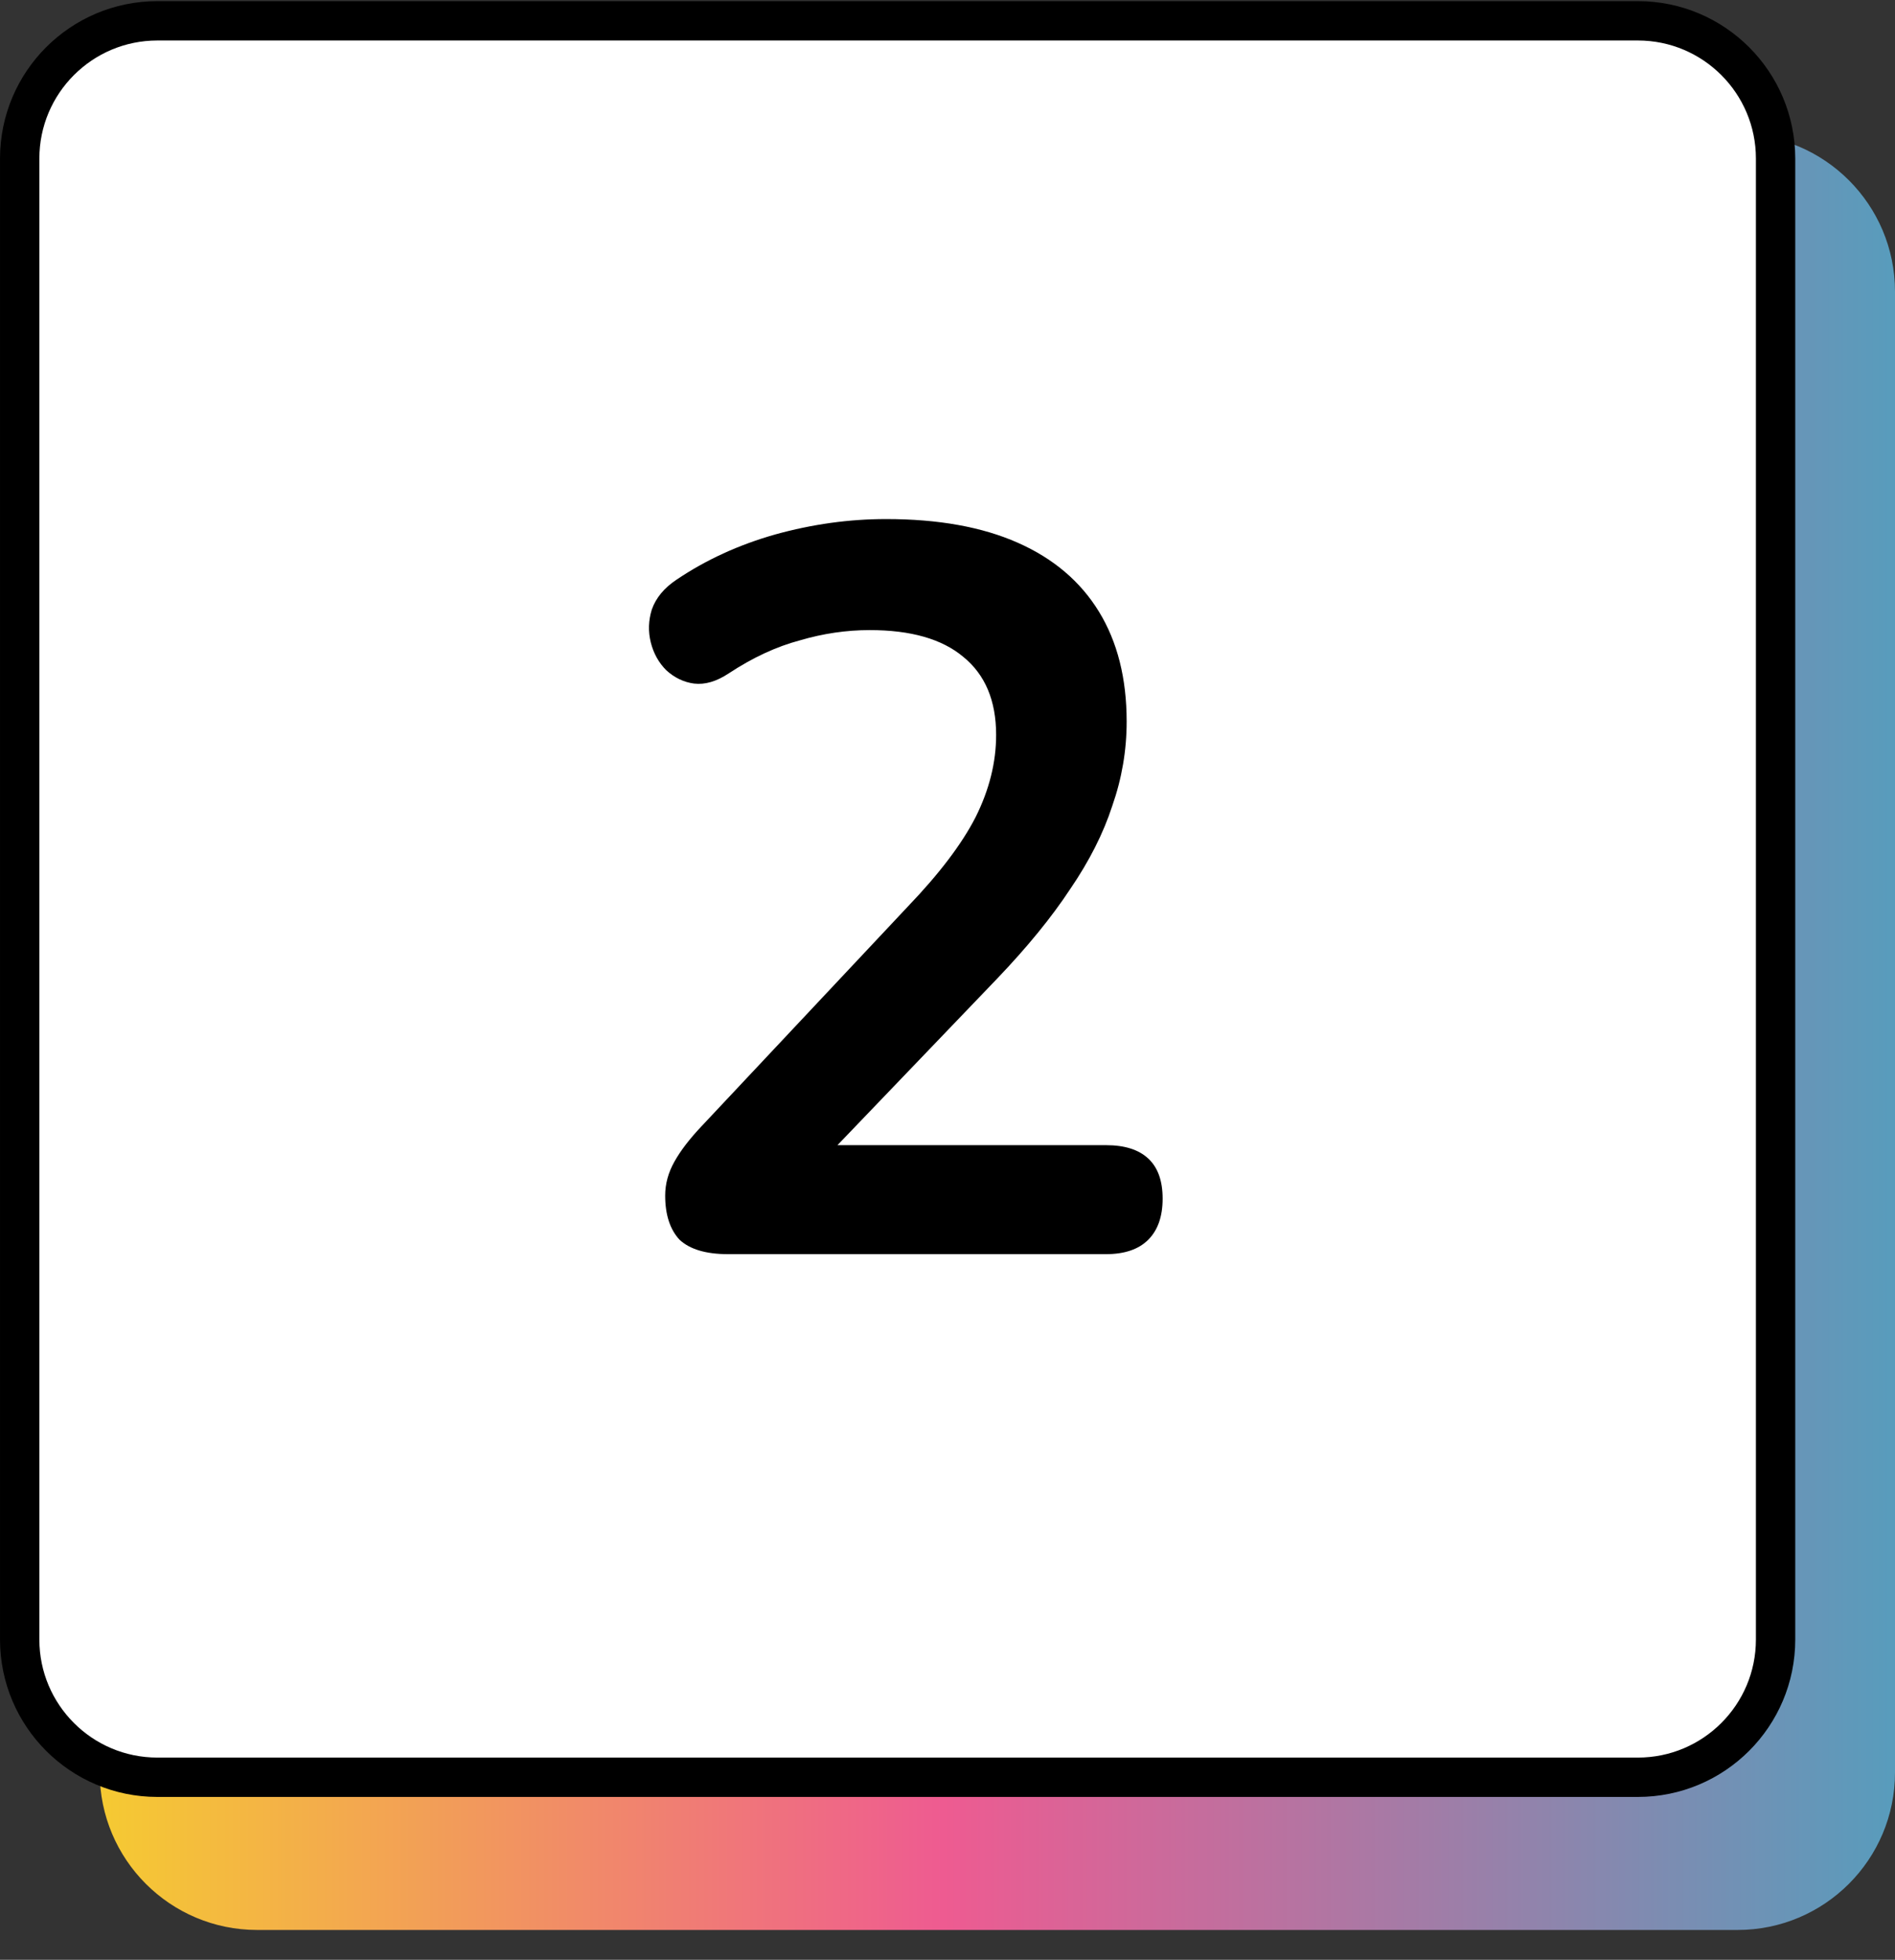
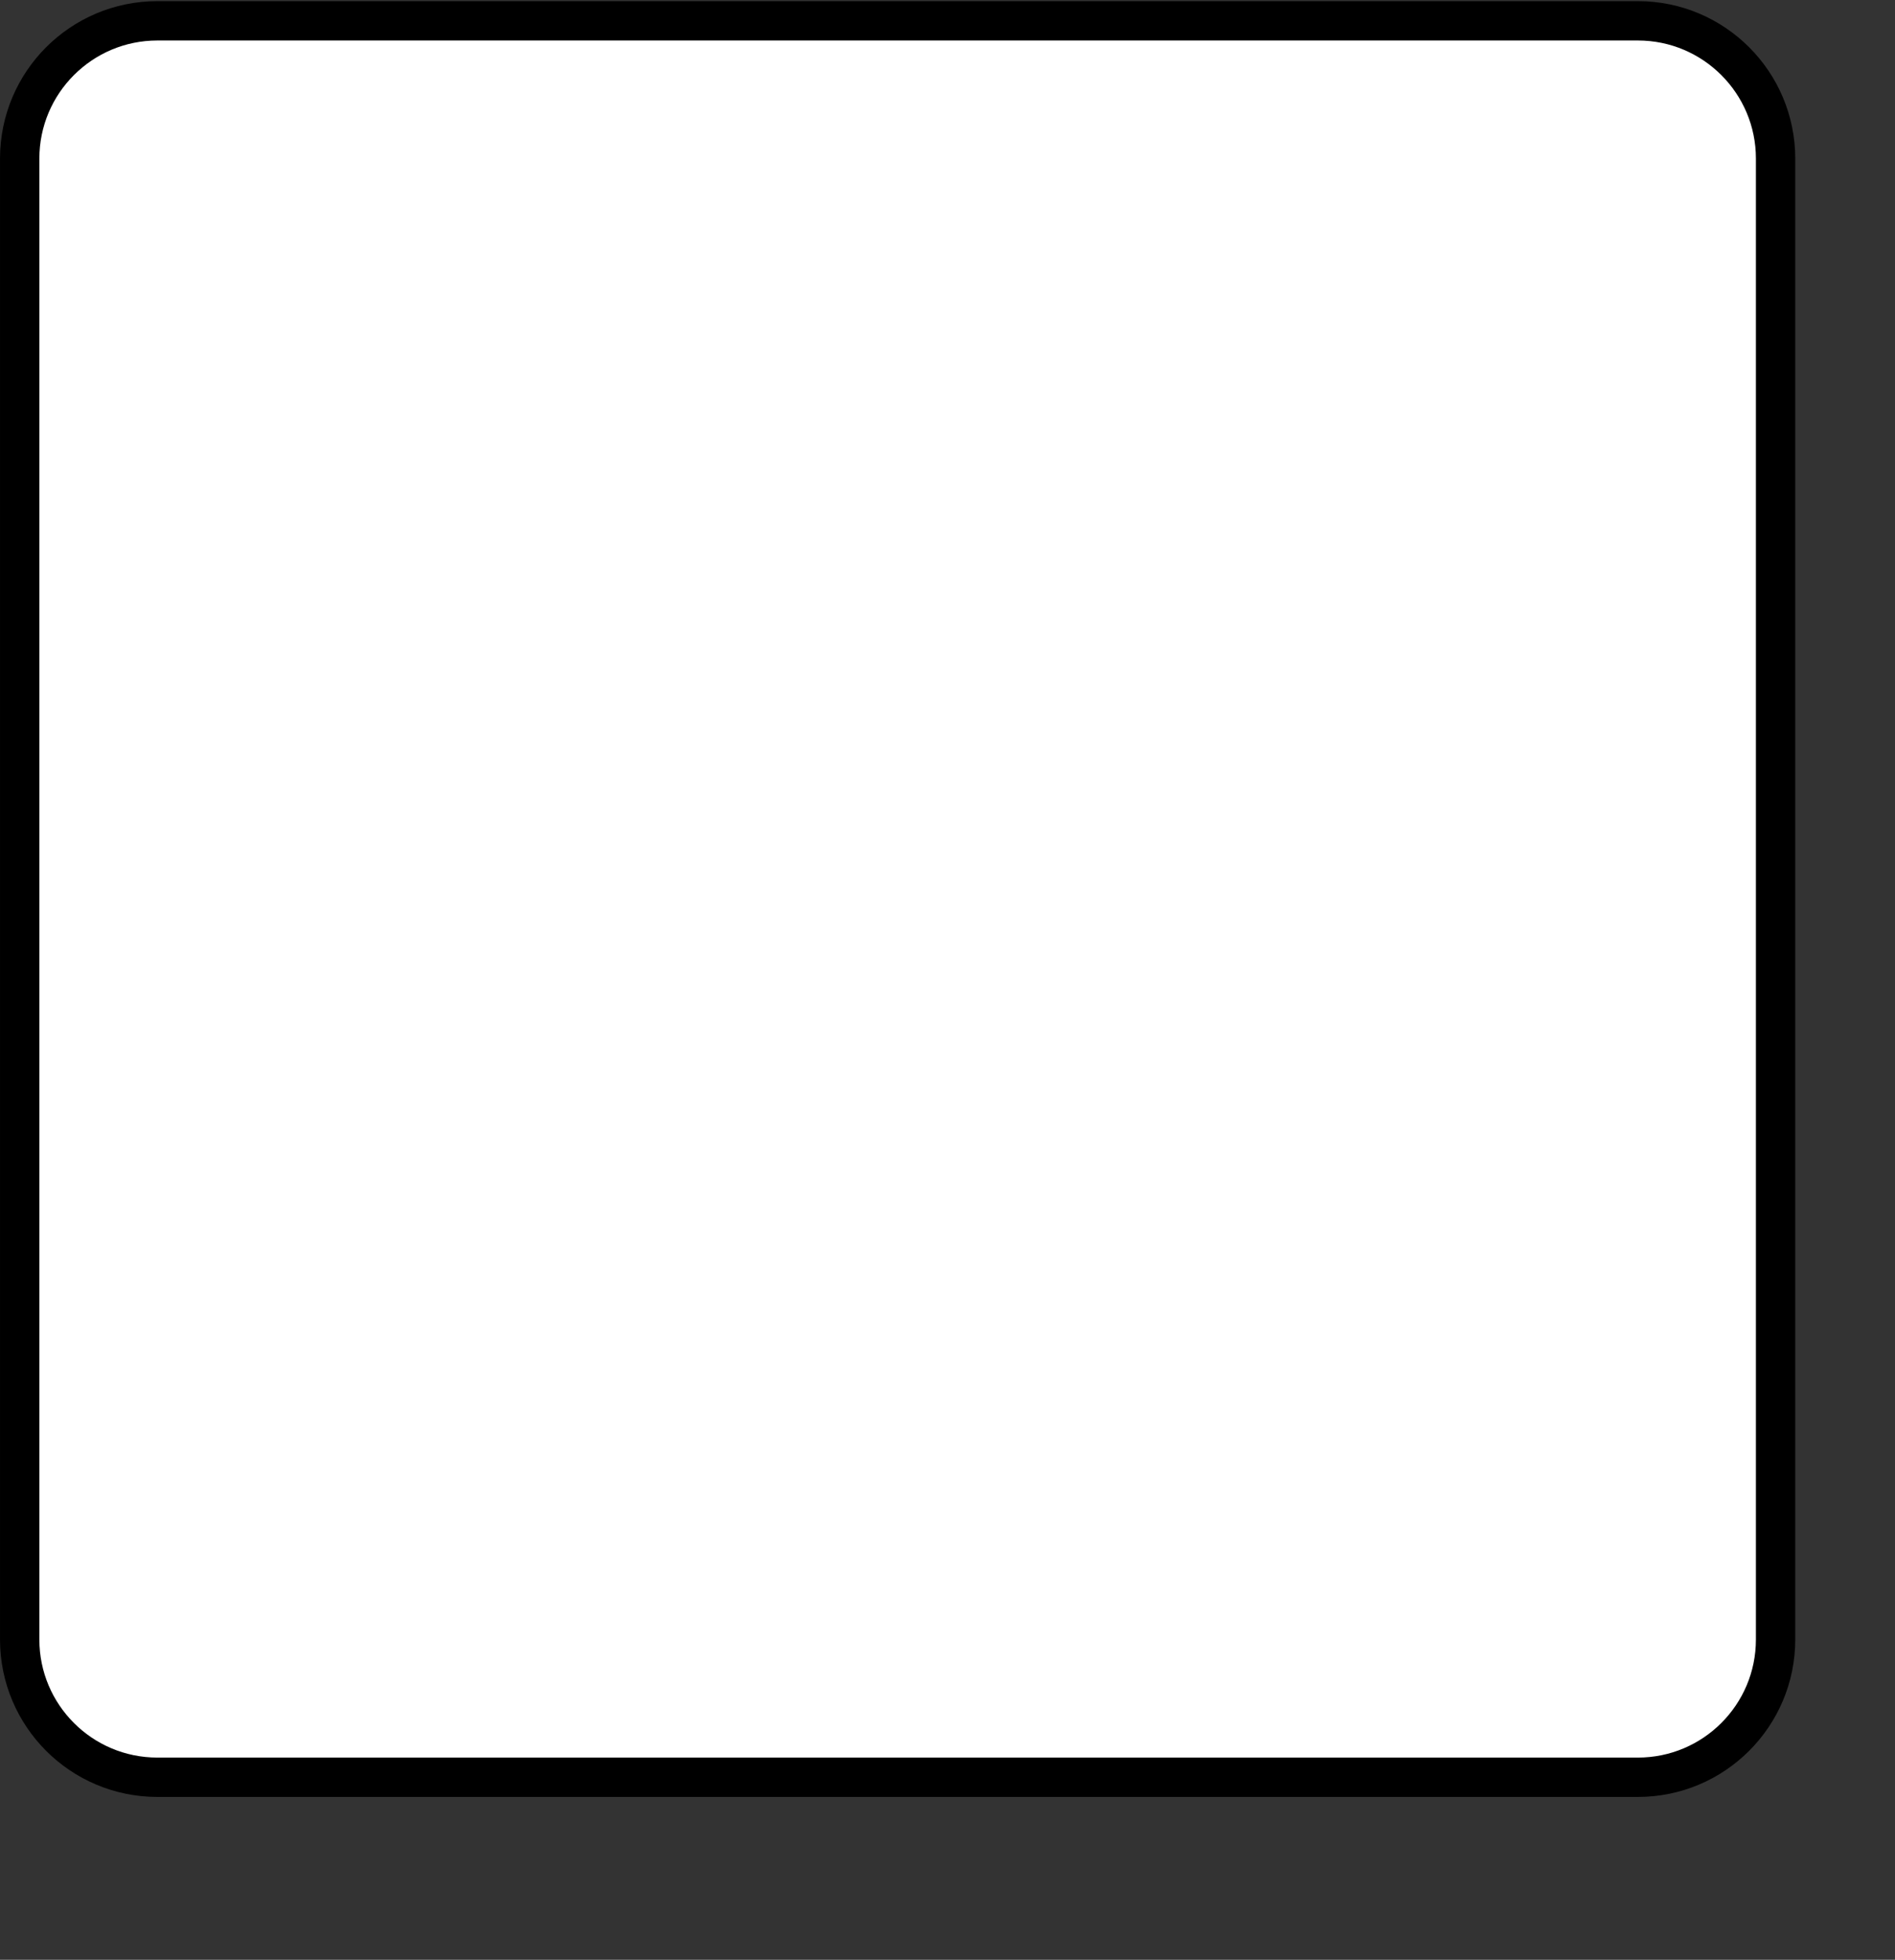
<svg xmlns="http://www.w3.org/2000/svg" width="59" height="61" viewBox="0 0 59 61" fill="none">
  <rect x="0" y="0" width="59" height="61" fill="#333333" stroke="none" />
-   <path d="M59 55.17C59 57.877 56.806 60.071 54.099 60.071L8.006 60.071C5.299 60.071 3.105 57.877 3.105 55.17L3.105 9.077C3.105 6.37 5.299 4.176 8.006 4.176L54.099 4.176C56.806 4.176 59 6.37 59 9.077L59 55.17Z" fill="url(#paint0_linear_1520_68)" />
  <path d="M50.994 55.318L4.901 55.318C2.532 55.318 0.613 53.398 0.613 51.03L0.613 4.937C0.613 2.568 2.532 0.648 4.901 0.648L50.994 0.648C53.362 0.648 55.282 2.568 55.282 4.937L55.282 51.03C55.282 53.398 53.362 55.318 50.994 55.318Z" fill="white" stroke="black" stroke-width="1.225" />
-   <path d="M22.662 39.036C21.98 39.036 21.478 38.886 21.158 38.588C20.86 38.268 20.71 37.809 20.71 37.212C20.71 36.849 20.806 36.497 20.998 36.156C21.19 35.814 21.468 35.452 21.83 35.068L28.262 28.22C29.244 27.196 29.948 26.268 30.374 25.436C30.801 24.582 31.014 23.729 31.014 22.876C31.014 21.809 30.673 20.998 29.99 20.444C29.329 19.889 28.358 19.612 27.078 19.612C26.353 19.612 25.628 19.718 24.902 19.932C24.177 20.124 23.441 20.465 22.694 20.956C22.31 21.212 21.948 21.318 21.606 21.276C21.286 21.233 20.998 21.094 20.742 20.86C20.508 20.625 20.348 20.337 20.262 19.996C20.177 19.654 20.188 19.313 20.294 18.972C20.422 18.609 20.678 18.3 21.062 18.044C21.98 17.425 23.004 16.956 24.134 16.636C25.286 16.316 26.438 16.156 27.59 16.156C29.212 16.156 30.577 16.401 31.686 16.892C32.796 17.382 33.638 18.097 34.214 19.036C34.79 19.974 35.078 21.116 35.078 22.46C35.078 23.356 34.929 24.23 34.63 25.084C34.353 25.937 33.916 26.801 33.318 27.676C32.742 28.55 31.985 29.478 31.046 30.46L25.03 36.732V35.644H34.438C35.014 35.644 35.452 35.782 35.75 36.06C36.049 36.337 36.198 36.753 36.198 37.308C36.198 37.862 36.049 38.289 35.75 38.588C35.452 38.886 35.014 39.036 34.438 39.036H22.662Z" fill="black" />
  <defs>
    <linearGradient id="paint0_linear_1520_68" x1="59" y1="32.124" x2="3.105" y2="32.124" gradientUnits="userSpaceOnUse">
      <stop stop-color="#589CBC" />
      <stop offset="0.53" stop-color="#EE5B91" />
      <stop offset="1" stop-color="#F5CA32" />
    </linearGradient>
  </defs>
</svg>